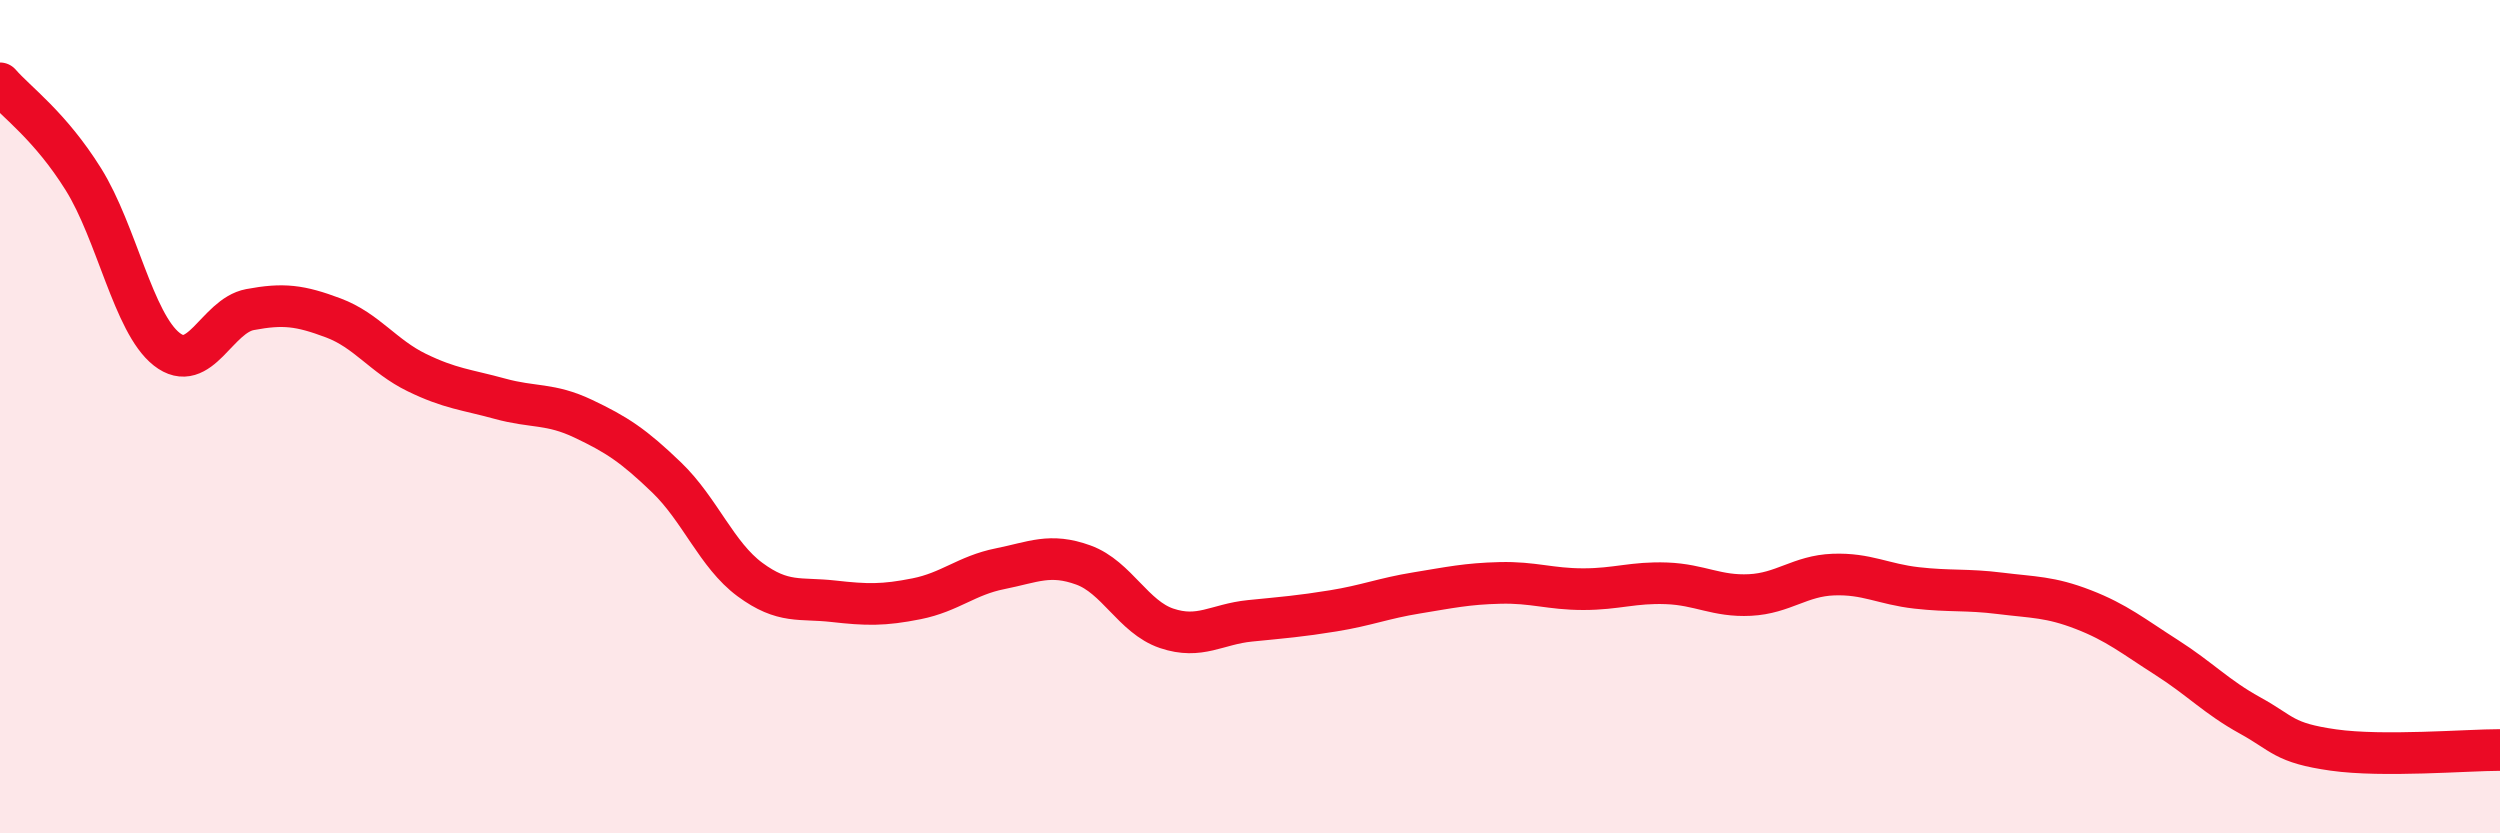
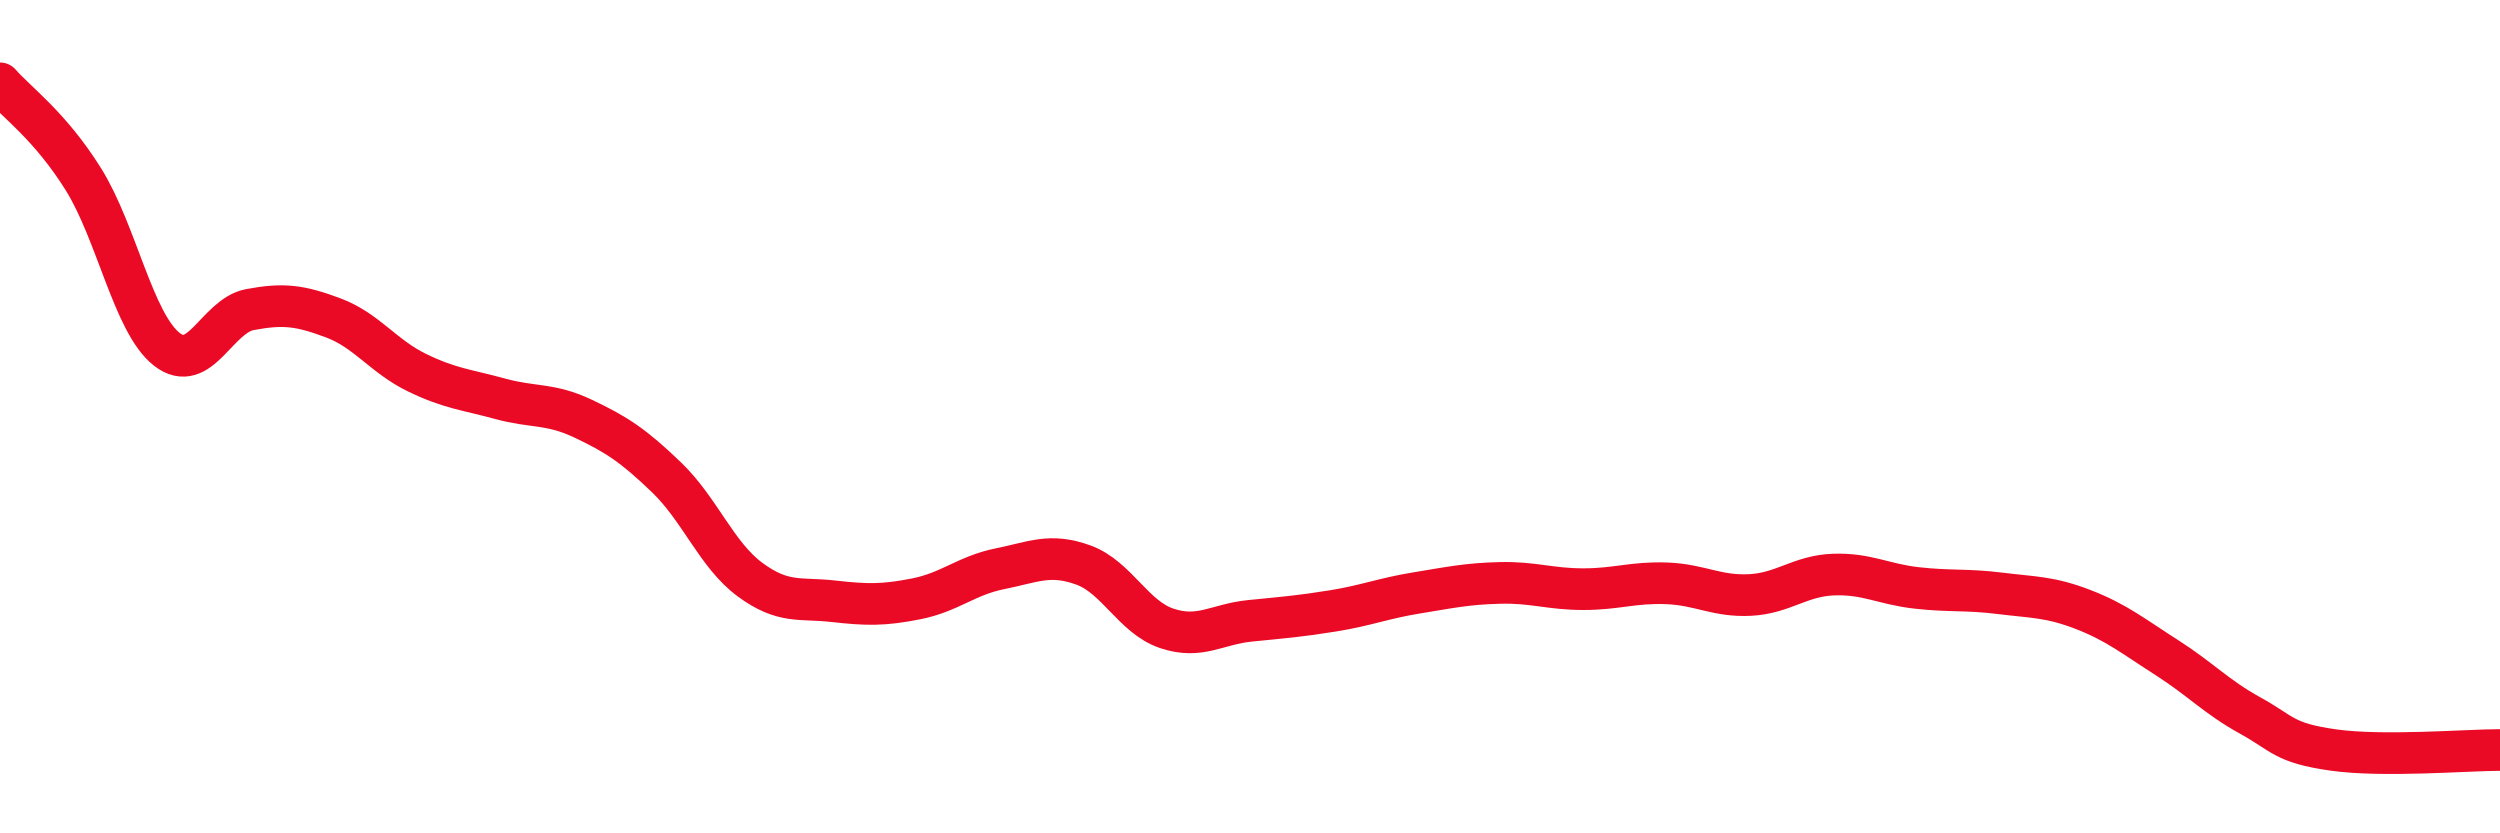
<svg xmlns="http://www.w3.org/2000/svg" width="60" height="20" viewBox="0 0 60 20">
-   <path d="M 0,2 C 0.4,2.46 1.2,3.02 2,4.3 C 2.8,5.58 3.2,7.75 4,8.38 C 4.8,9.01 5.2,7.58 6,7.43 C 6.8,7.28 7.2,7.33 8,7.63 C 8.8,7.93 9.2,8.55 10,8.94 C 10.8,9.33 11.2,9.35 12,9.57 C 12.8,9.79 13.2,9.67 14,10.05 C 14.8,10.43 15.2,10.69 16,11.46 C 16.8,12.23 17.2,13.32 18,13.91 C 18.8,14.5 19.2,14.34 20,14.43 C 20.8,14.52 21.2,14.53 22,14.37 C 22.8,14.21 23.2,13.81 24,13.65 C 24.8,13.49 25.2,13.27 26,13.56 C 26.8,13.85 27.2,14.81 28,15.08 C 28.8,15.35 29.2,14.98 30,14.9 C 30.8,14.82 31.2,14.79 32,14.66 C 32.8,14.53 33.2,14.36 34,14.23 C 34.8,14.1 35.2,14.01 36,13.99 C 36.8,13.97 37.2,14.14 38,14.14 C 38.8,14.14 39.2,13.97 40,14 C 40.8,14.03 41.2,14.32 42,14.28 C 42.8,14.24 43.2,13.82 44,13.79 C 44.8,13.76 45.2,14.02 46,14.11 C 46.8,14.2 47.2,14.14 48,14.24 C 48.8,14.34 49.2,14.32 50,14.63 C 50.8,14.94 51.2,15.27 52,15.78 C 52.8,16.29 53.2,16.73 54,17.17 C 54.8,17.61 54.8,17.83 56,18 C 57.2,18.17 59.2,18 60,18L60 20L0 20Z" fill="#EB0A25" opacity="0.1" stroke-linecap="round" stroke-linejoin="round" />
  <path d="M 0,2 C 0.4,2.46 1.2,3.02 2,4.3 C 2.8,5.58 3.2,7.75 4,8.38 C 4.8,9.01 5.2,7.58 6,7.43 C 6.8,7.28 7.2,7.33 8,7.63 C 8.8,7.93 9.2,8.55 10,8.94 C 10.8,9.33 11.2,9.35 12,9.57 C 12.8,9.79 13.2,9.67 14,10.05 C 14.8,10.43 15.2,10.69 16,11.46 C 16.8,12.23 17.2,13.32 18,13.91 C 18.8,14.5 19.2,14.34 20,14.43 C 20.8,14.52 21.2,14.53 22,14.37 C 22.8,14.21 23.2,13.81 24,13.65 C 24.8,13.49 25.2,13.27 26,13.56 C 26.8,13.85 27.2,14.81 28,15.08 C 28.8,15.35 29.2,14.98 30,14.9 C 30.8,14.82 31.2,14.79 32,14.66 C 32.8,14.53 33.2,14.36 34,14.23 C 34.8,14.1 35.2,14.01 36,13.99 C 36.8,13.97 37.2,14.14 38,14.14 C 38.8,14.14 39.2,13.97 40,14 C 40.8,14.03 41.2,14.32 42,14.28 C 42.8,14.24 43.2,13.82 44,13.79 C 44.8,13.76 45.2,14.02 46,14.11 C 46.8,14.2 47.2,14.14 48,14.24 C 48.8,14.34 49.2,14.32 50,14.63 C 50.8,14.94 51.2,15.27 52,15.78 C 52.8,16.29 53.2,16.73 54,17.17 C 54.8,17.61 54.8,17.83 56,18 C 57.2,18.17 59.2,18 60,18" stroke="#EB0A25" stroke-width="1" fill="none" stroke-linecap="round" stroke-linejoin="round" />
</svg>